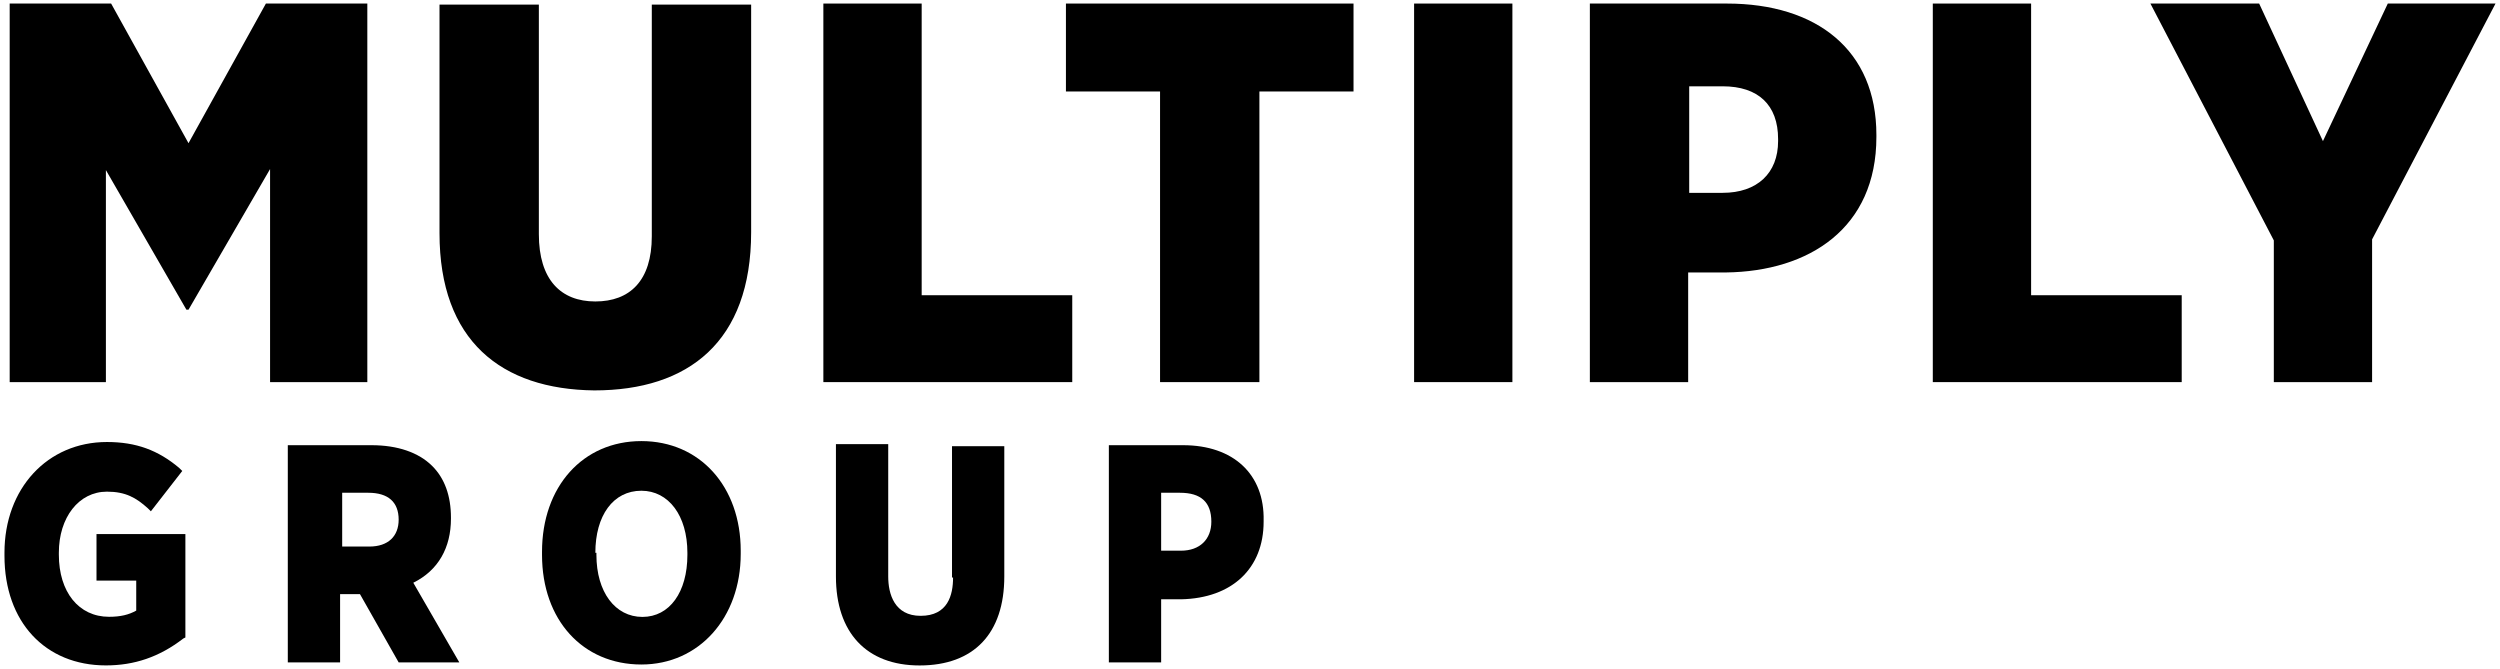
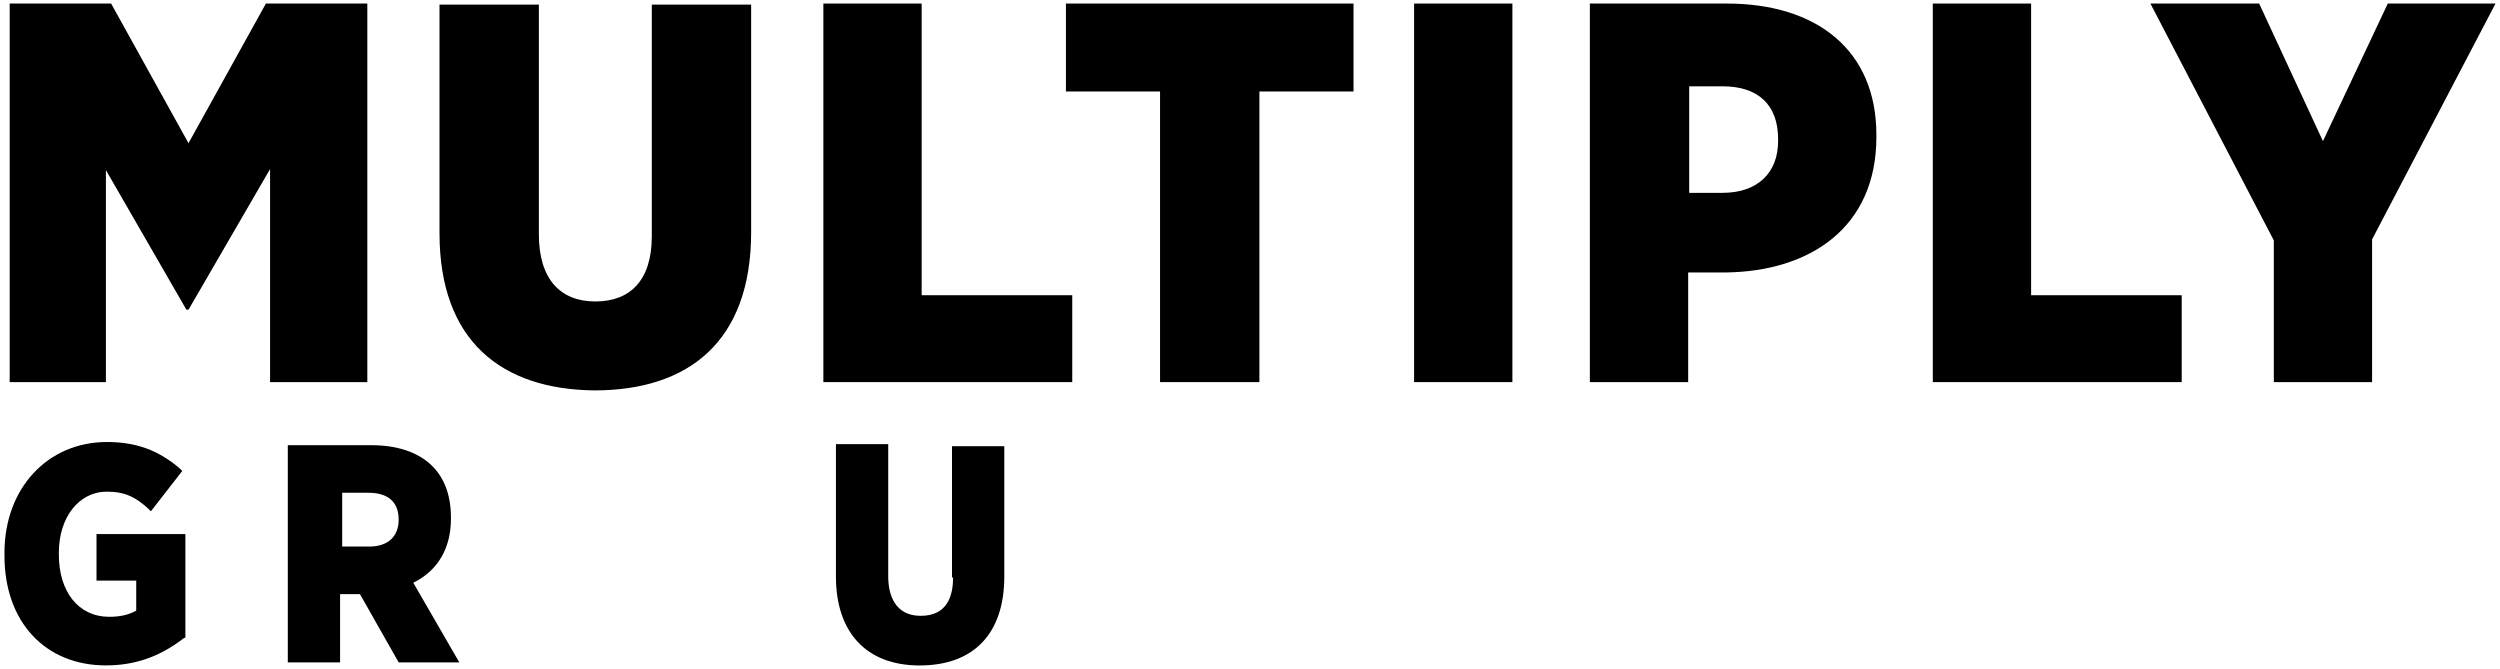
<svg xmlns="http://www.w3.org/2000/svg" width="142" height="38" viewBox="0 0 142 38" fill="none">
  <path d="M0.55 0.202H6.312L10.707 8.133L15.103 0.202H20.864V21.704H15.34V9.602L10.707 17.591H10.588L6.015 9.661V21.704H0.55V0.202Z" fill="black" />
  <path d="M24.964 13.246V0.262H30.607V13.304C30.607 15.889 31.855 17.123 33.815 17.123C35.775 17.123 37.022 15.948 37.022 13.422V0.262H42.665V13.187C42.665 19.414 39.101 22.175 33.755 22.175C28.469 22.116 24.964 19.355 24.964 13.246Z" fill="black" />
  <path d="M46.767 0.202H52.351V16.769H60.904V21.704H46.767V0.202Z" fill="black" />
  <path d="M65.891 5.196H60.545V0.202H76.88V5.196H71.534V21.704H65.891V5.196Z" fill="black" />
  <path d="M85.904 0.202H80.321V21.704H85.904V0.202Z" fill="black" />
  <path d="M90.304 0.202H98.085C103.194 0.202 106.579 2.846 106.579 7.663V7.781C106.579 12.95 102.778 15.418 98.026 15.476H95.888V21.704H90.304V0.202ZM97.848 10.953C99.808 10.953 100.996 9.837 100.996 8.016V7.898C100.996 5.959 99.867 4.902 97.848 4.902H95.947V10.953H97.848Z" fill="black" />
  <path d="M109.783 0.202H115.367V16.769H123.921V21.704H109.783V0.202Z" fill="black" />
  <path d="M129.153 13.655L122.143 0.202H128.32L131.943 8.016L135.627 0.202H141.745L134.735 13.597V21.704H129.153V13.655Z" fill="black" />
  <path d="M7.738 32.978V34.682C7.322 34.917 6.847 35.034 6.194 35.034C4.471 35.034 3.343 33.624 3.343 31.509V31.392C3.343 29.395 4.471 27.926 6.075 27.926C7.144 27.926 7.738 28.278 8.392 28.866L8.57 29.042L10.352 26.751L10.174 26.575C8.986 25.576 7.738 25.106 6.075 25.106C2.689 25.106 0.254 27.75 0.254 31.392V31.568C0.254 35.328 2.571 37.795 6.016 37.795C7.619 37.795 9.045 37.325 10.411 36.268L10.53 36.209V30.335H5.481V32.978H7.738Z" fill="black" />
  <path d="M25.614 29.458V29.399C25.614 28.165 25.257 27.167 24.544 26.462C23.772 25.698 22.584 25.287 21.099 25.287H16.347V37.624H19.317V33.746H20.446L22.644 37.624H26.089L23.475 33.1C24.901 32.395 25.614 31.103 25.614 29.458ZM19.377 27.989H20.921C22.05 27.989 22.644 28.518 22.644 29.517C22.644 30.457 22.05 31.044 20.98 31.044H19.436V27.989H19.377Z" fill="black" />
-   <path d="M36.43 25.054C33.104 25.054 30.787 27.639 30.787 31.34V31.517C30.787 35.218 33.104 37.744 36.43 37.744C39.697 37.744 42.073 35.1 42.073 31.458V31.282C42.073 27.639 39.756 25.054 36.43 25.054ZM33.816 31.399C33.816 29.284 34.826 27.874 36.43 27.874C37.974 27.874 39.044 29.284 39.044 31.399V31.517C39.044 33.632 38.034 35.041 36.489 35.041C34.945 35.041 33.876 33.632 33.876 31.517V31.399H33.816Z" fill="black" />
  <path d="M54.134 32.805C54.134 33.804 53.837 34.979 52.292 34.979C50.807 34.979 50.451 33.745 50.451 32.746V25.227H47.481V32.746C47.481 35.919 49.204 37.798 52.233 37.798C55.322 37.798 57.044 35.977 57.044 32.746V25.344H54.074V32.805H54.134Z" fill="black" />
-   <path d="M67.2 25.287H62.983V37.624H65.953V34.04H67.081C69.992 33.981 71.774 32.278 71.774 29.634V29.575C71.833 26.932 70.051 25.287 67.2 25.287ZM65.953 27.989H67.022C68.21 27.989 68.804 28.518 68.804 29.634C68.804 30.633 68.15 31.279 67.081 31.279H65.953V27.989Z" fill="black" />
</svg>